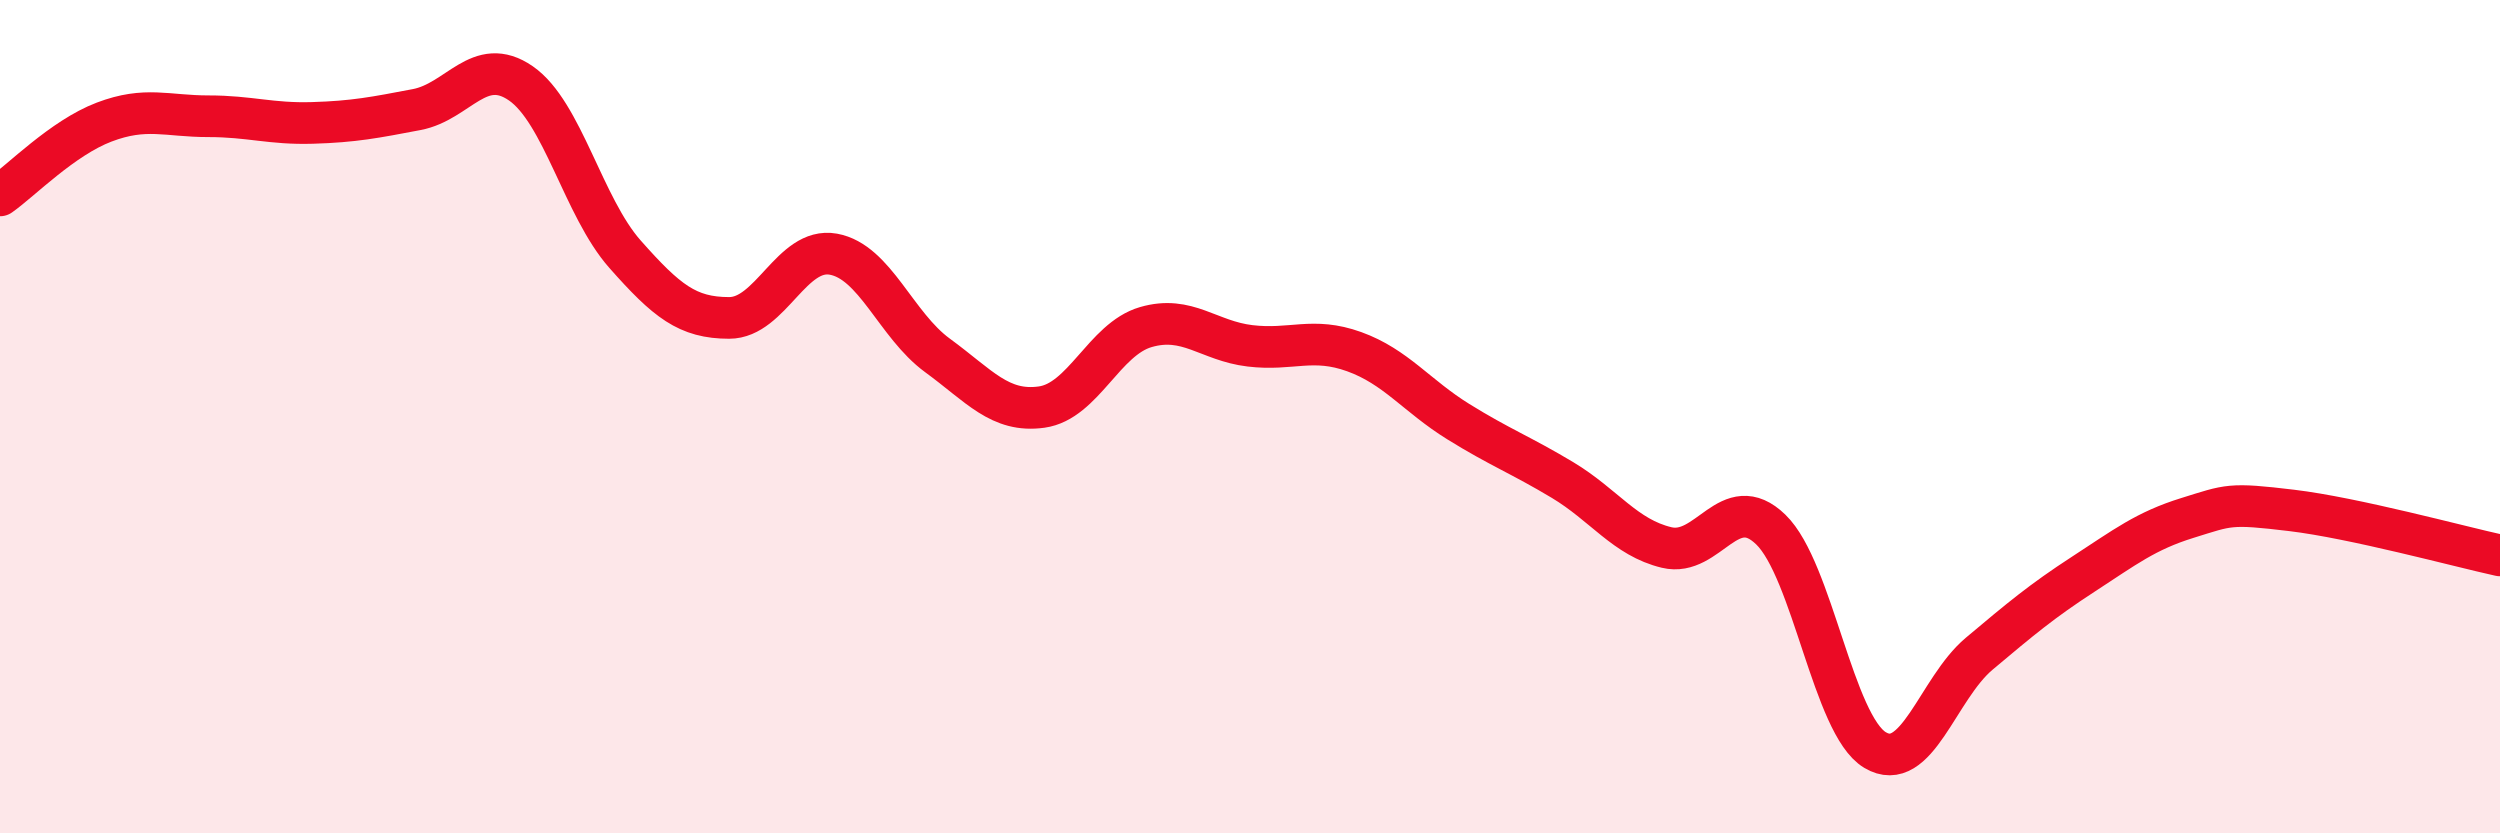
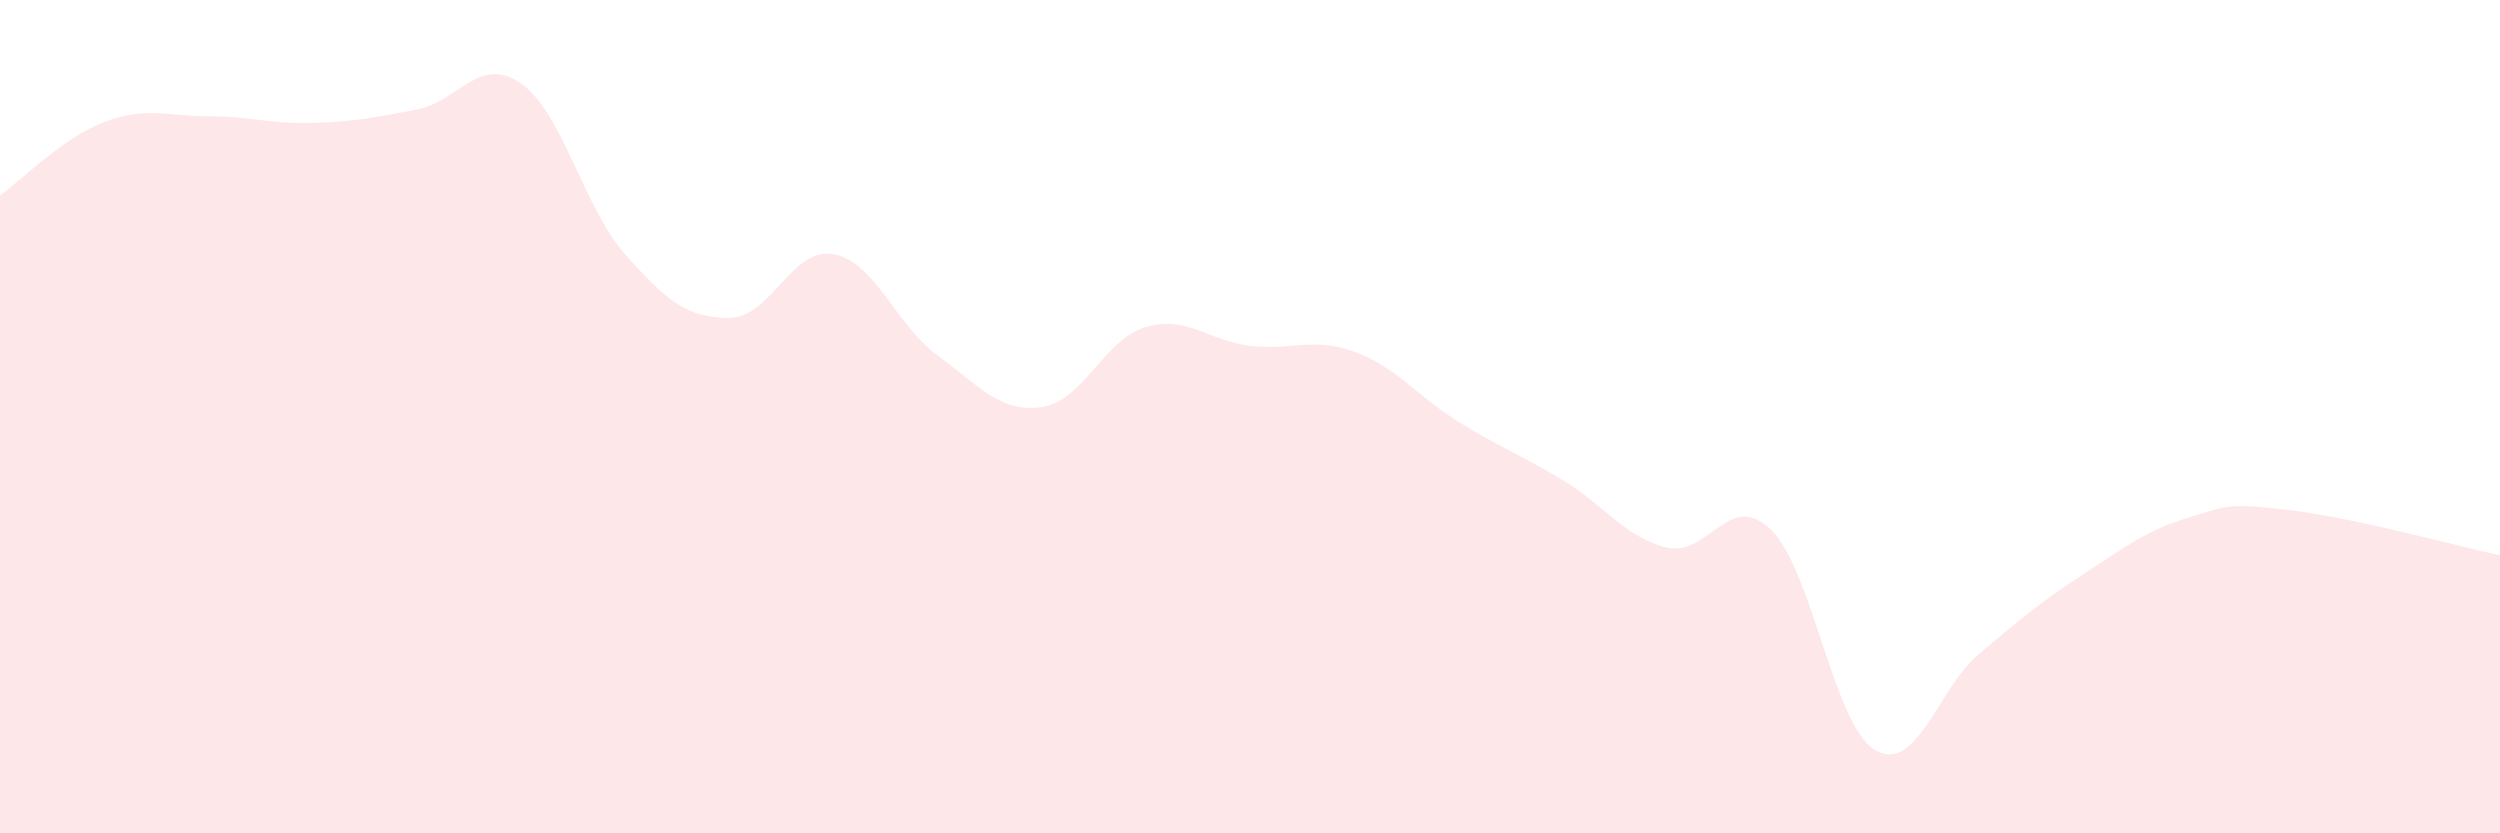
<svg xmlns="http://www.w3.org/2000/svg" width="60" height="20" viewBox="0 0 60 20">
  <path d="M 0,4.69 C 0.5,4.34 1.5,3.31 2.5,2.93 C 3.5,2.55 4,2.79 5,2.79 C 6,2.79 6.5,2.98 7.5,2.95 C 8.5,2.92 9,2.82 10,2.63 C 11,2.44 11.5,1.31 12.5,2 C 13.5,2.69 14,4.97 15,6.1 C 16,7.23 16.5,7.63 17.5,7.63 C 18.5,7.63 19,5.92 20,6.1 C 21,6.28 21.5,7.8 22.5,8.53 C 23.5,9.26 24,9.91 25,9.77 C 26,9.63 26.5,8.14 27.5,7.85 C 28.5,7.56 29,8.18 30,8.3 C 31,8.42 31.5,8.08 32.5,8.44 C 33.5,8.8 34,9.5 35,10.12 C 36,10.74 36.5,10.92 37.5,11.52 C 38.5,12.12 39,12.9 40,13.14 C 41,13.38 41.5,11.74 42.5,12.71 C 43.5,13.68 44,17.4 45,18 C 46,18.6 46.5,16.53 47.5,15.69 C 48.5,14.85 49,14.43 50,13.78 C 51,13.13 51.5,12.74 52.5,12.43 C 53.5,12.12 53.5,12.07 55,12.25 C 56.5,12.43 59,13.11 60,13.33L60 20L0 20Z" fill="#EB0A25" opacity="0.1" stroke-linecap="round" stroke-linejoin="round" />
-   <path d="M 0,4.69 C 0.5,4.34 1.5,3.31 2.5,2.93 C 3.5,2.55 4,2.79 5,2.79 C 6,2.79 6.5,2.98 7.5,2.95 C 8.5,2.92 9,2.82 10,2.63 C 11,2.44 11.5,1.31 12.5,2 C 13.5,2.69 14,4.97 15,6.1 C 16,7.23 16.5,7.63 17.5,7.63 C 18.5,7.63 19,5.92 20,6.1 C 21,6.28 21.5,7.8 22.5,8.53 C 23.5,9.26 24,9.91 25,9.77 C 26,9.63 26.5,8.14 27.5,7.85 C 28.5,7.56 29,8.18 30,8.3 C 31,8.42 31.5,8.08 32.5,8.44 C 33.5,8.8 34,9.5 35,10.12 C 36,10.74 36.5,10.92 37.5,11.52 C 38.5,12.12 39,12.9 40,13.14 C 41,13.38 41.5,11.74 42.5,12.71 C 43.5,13.68 44,17.4 45,18 C 46,18.6 46.5,16.53 47.5,15.69 C 48.5,14.85 49,14.43 50,13.78 C 51,13.13 51.5,12.74 52.5,12.43 C 53.5,12.12 53.5,12.07 55,12.25 C 56.5,12.43 59,13.11 60,13.33" stroke="#EB0A25" stroke-width="1" fill="none" stroke-linecap="round" stroke-linejoin="round" />
</svg>